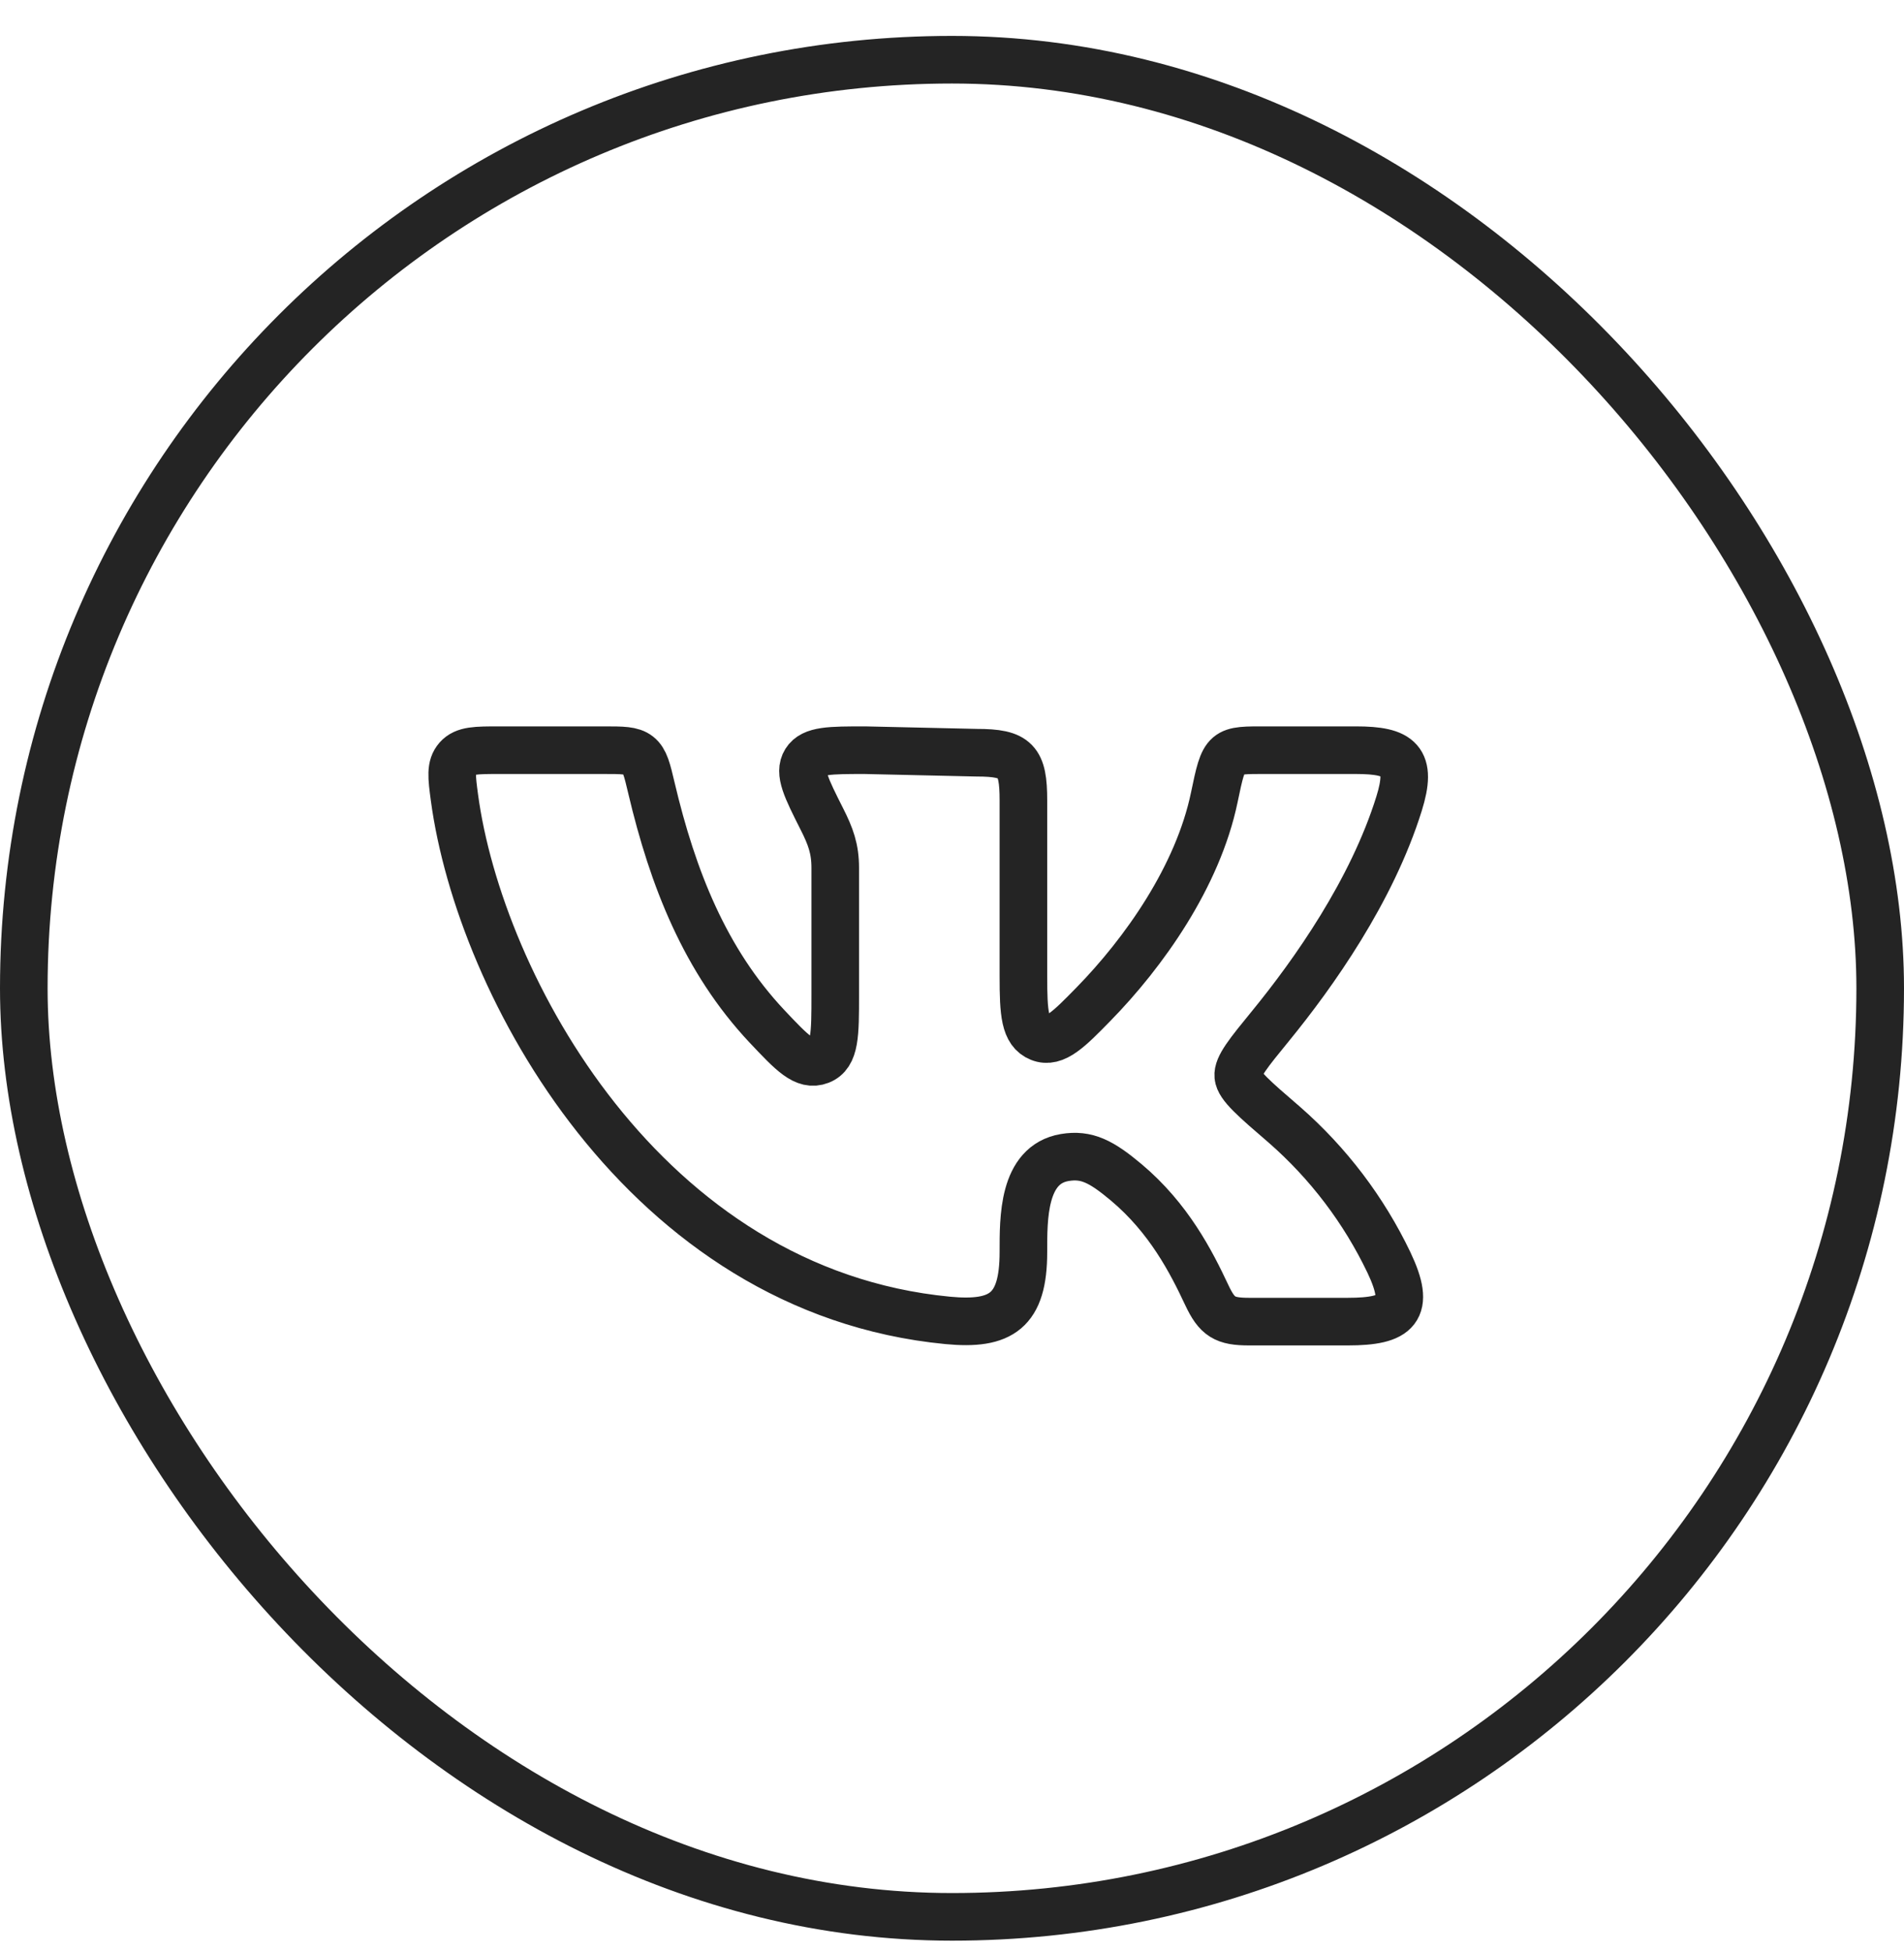
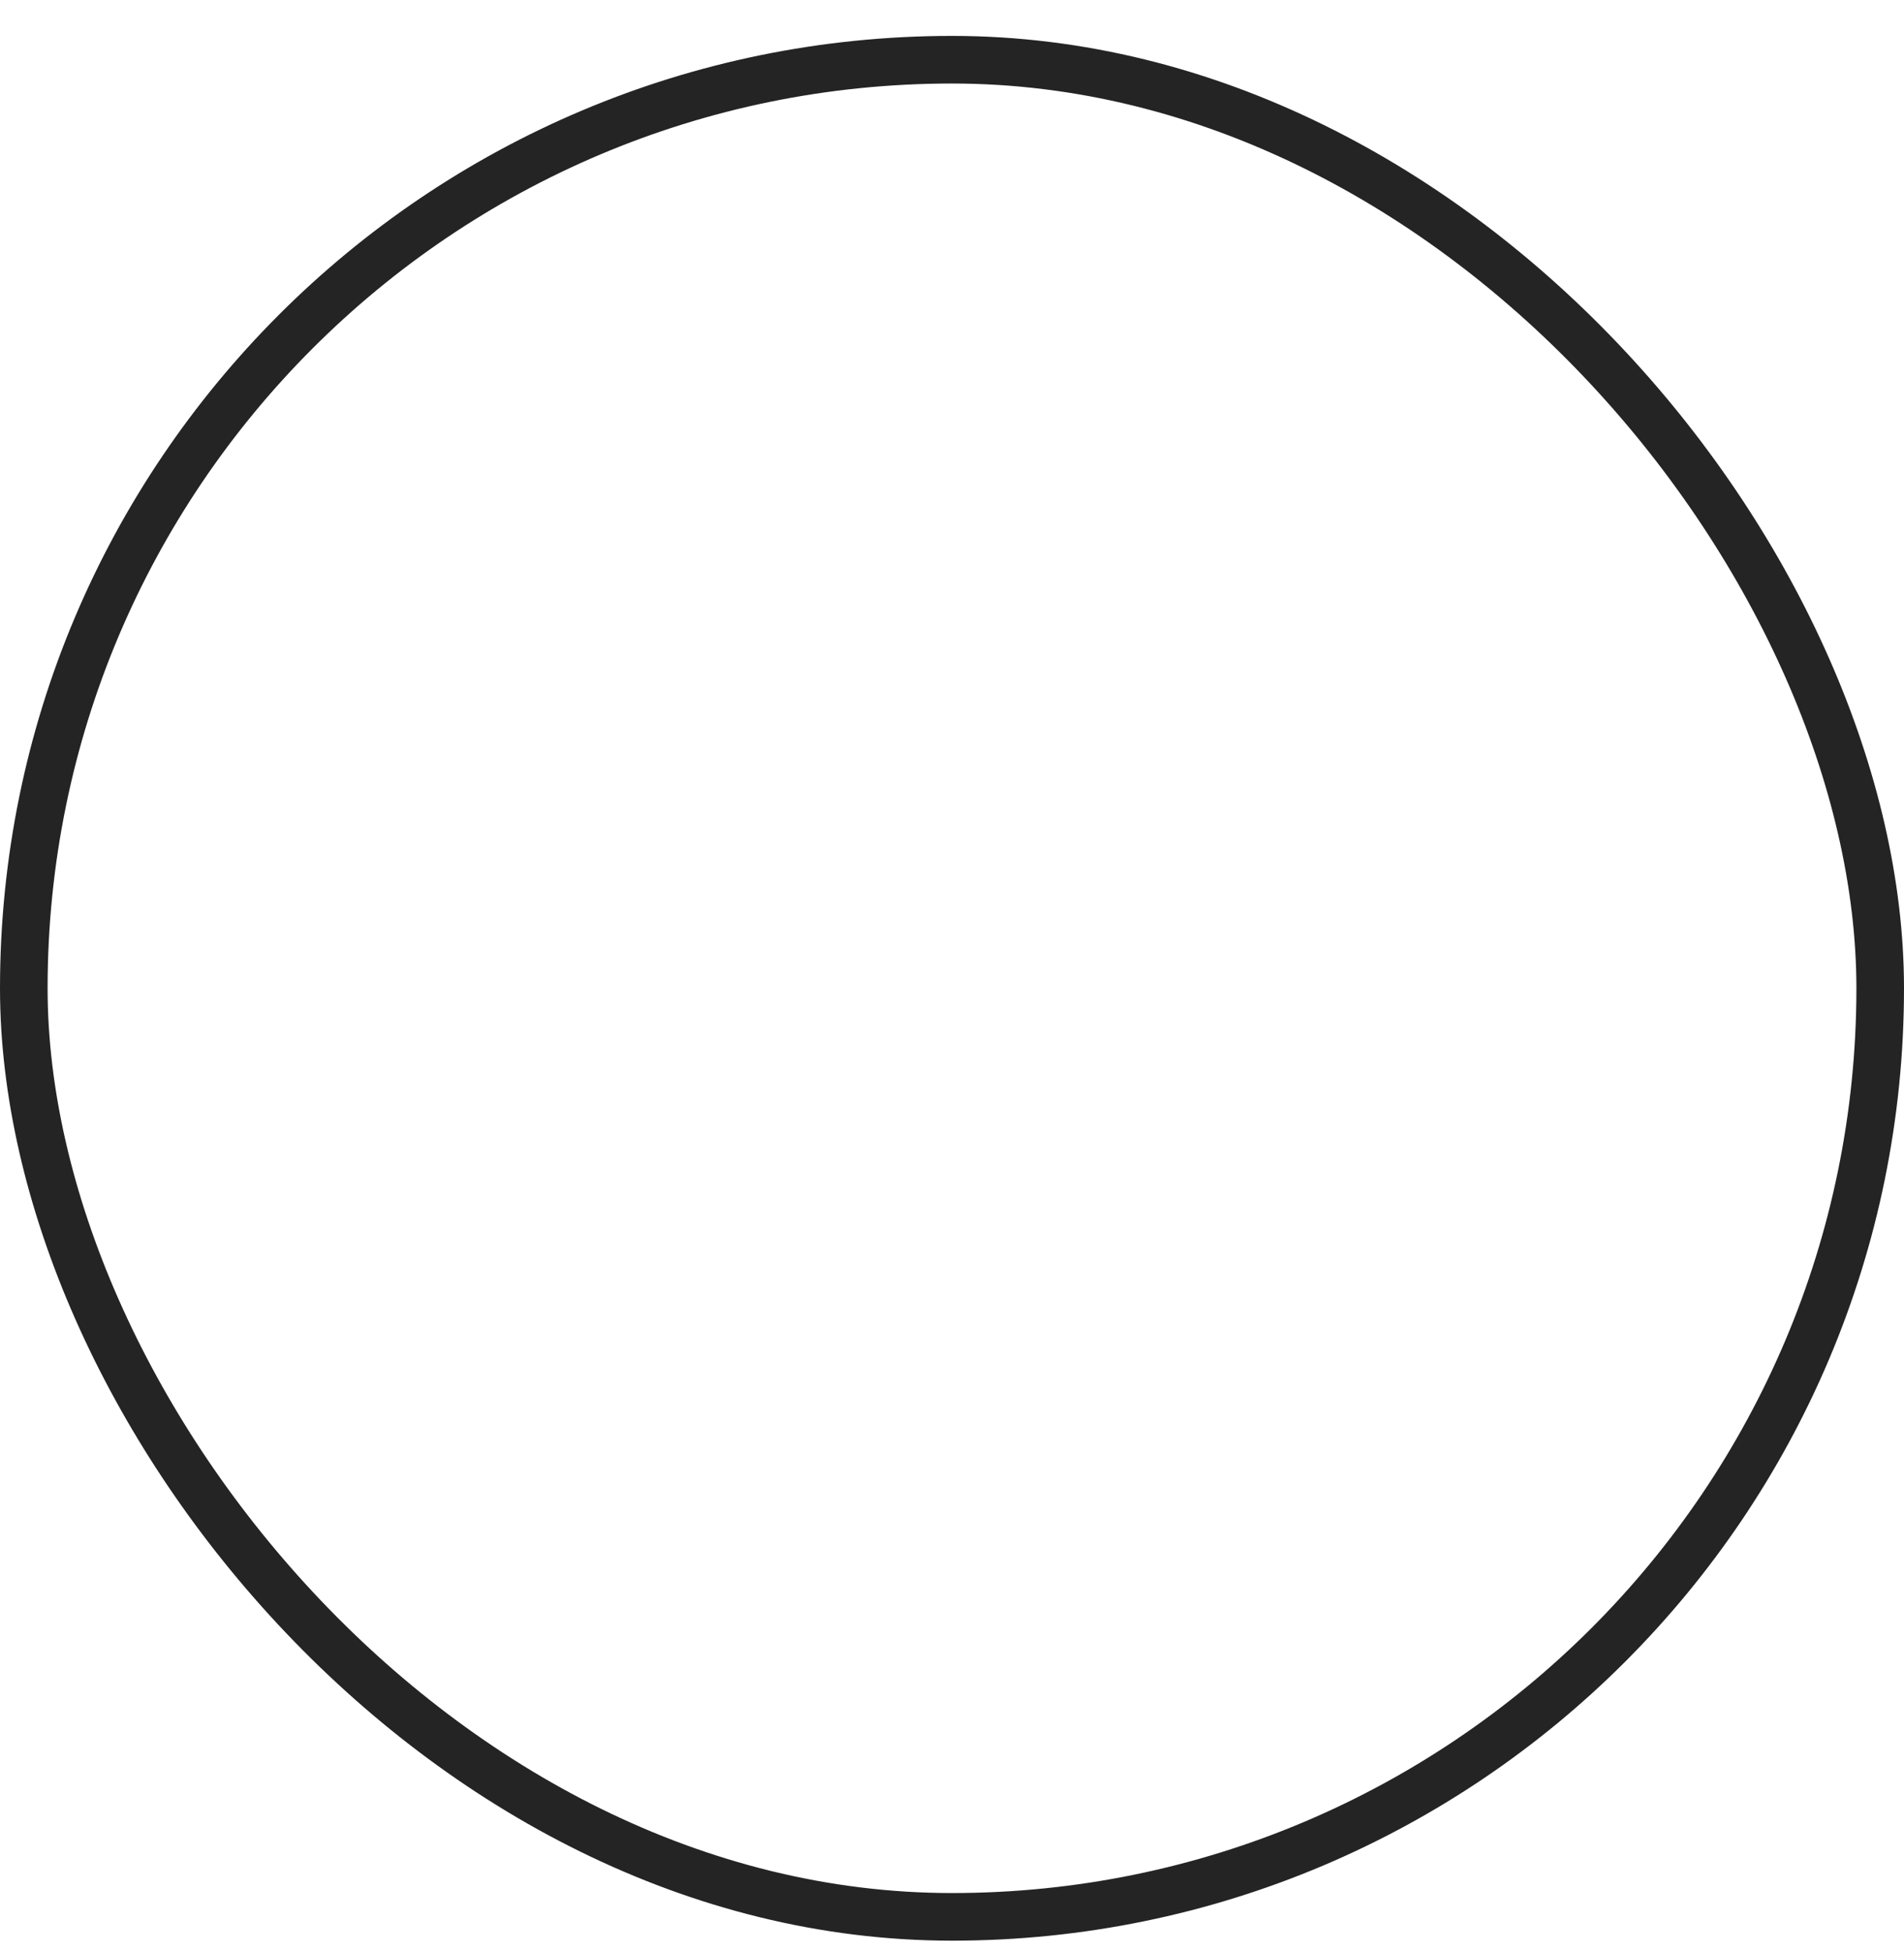
<svg xmlns="http://www.w3.org/2000/svg" width="40" height="41" viewBox="0 0 40 41" fill="none">
  <rect x="0.5" y="1.254" width="39" height="39" rx="19.5" stroke="#242424" />
-   <path d="M21.5 20.503V16.807C21.5 15.974 21.349 15.807 20.52 15.807L18.17 15.754C17.438 15.754 17.072 15.754 16.924 15.991C16.776 16.228 16.94 16.553 17.267 17.201C17.449 17.561 17.547 17.822 17.547 18.226V20.886C17.547 21.726 17.547 22.147 17.227 22.272C16.907 22.396 16.642 22.114 16.11 21.55C14.81 20.166 14.132 18.438 13.687 16.554C13.595 16.164 13.549 15.969 13.411 15.861C13.273 15.753 13.076 15.754 12.684 15.754H10.484C10.002 15.754 9.761 15.754 9.61 15.924C9.46 16.095 9.489 16.313 9.547 16.748C10.075 20.675 13.528 27.114 19.907 27.728C21.037 27.836 21.5 27.531 21.5 26.293C21.5 25.591 21.485 24.457 22.368 24.308C22.831 24.23 23.142 24.395 23.659 24.828C24.555 25.58 25.025 26.498 25.352 27.195C25.569 27.657 25.73 27.754 26.24 27.754H28.314C29.362 27.754 29.647 27.498 29.18 26.514C28.652 25.41 27.905 24.426 26.984 23.621C26.348 23.074 26.031 22.801 26.014 22.599C25.995 22.398 26.228 22.113 26.694 21.543C27.594 20.441 28.82 18.712 29.392 16.877C29.676 15.967 29.409 15.754 28.488 15.754H26.625C25.722 15.754 25.723 15.723 25.51 16.747C25.164 18.408 24.032 20.005 22.968 21.092C22.463 21.608 22.158 21.919 21.843 21.792C21.528 21.665 21.5 21.279 21.5 20.503Z" stroke="#242424" stroke-linecap="round" stroke-linejoin="round" />
</svg>